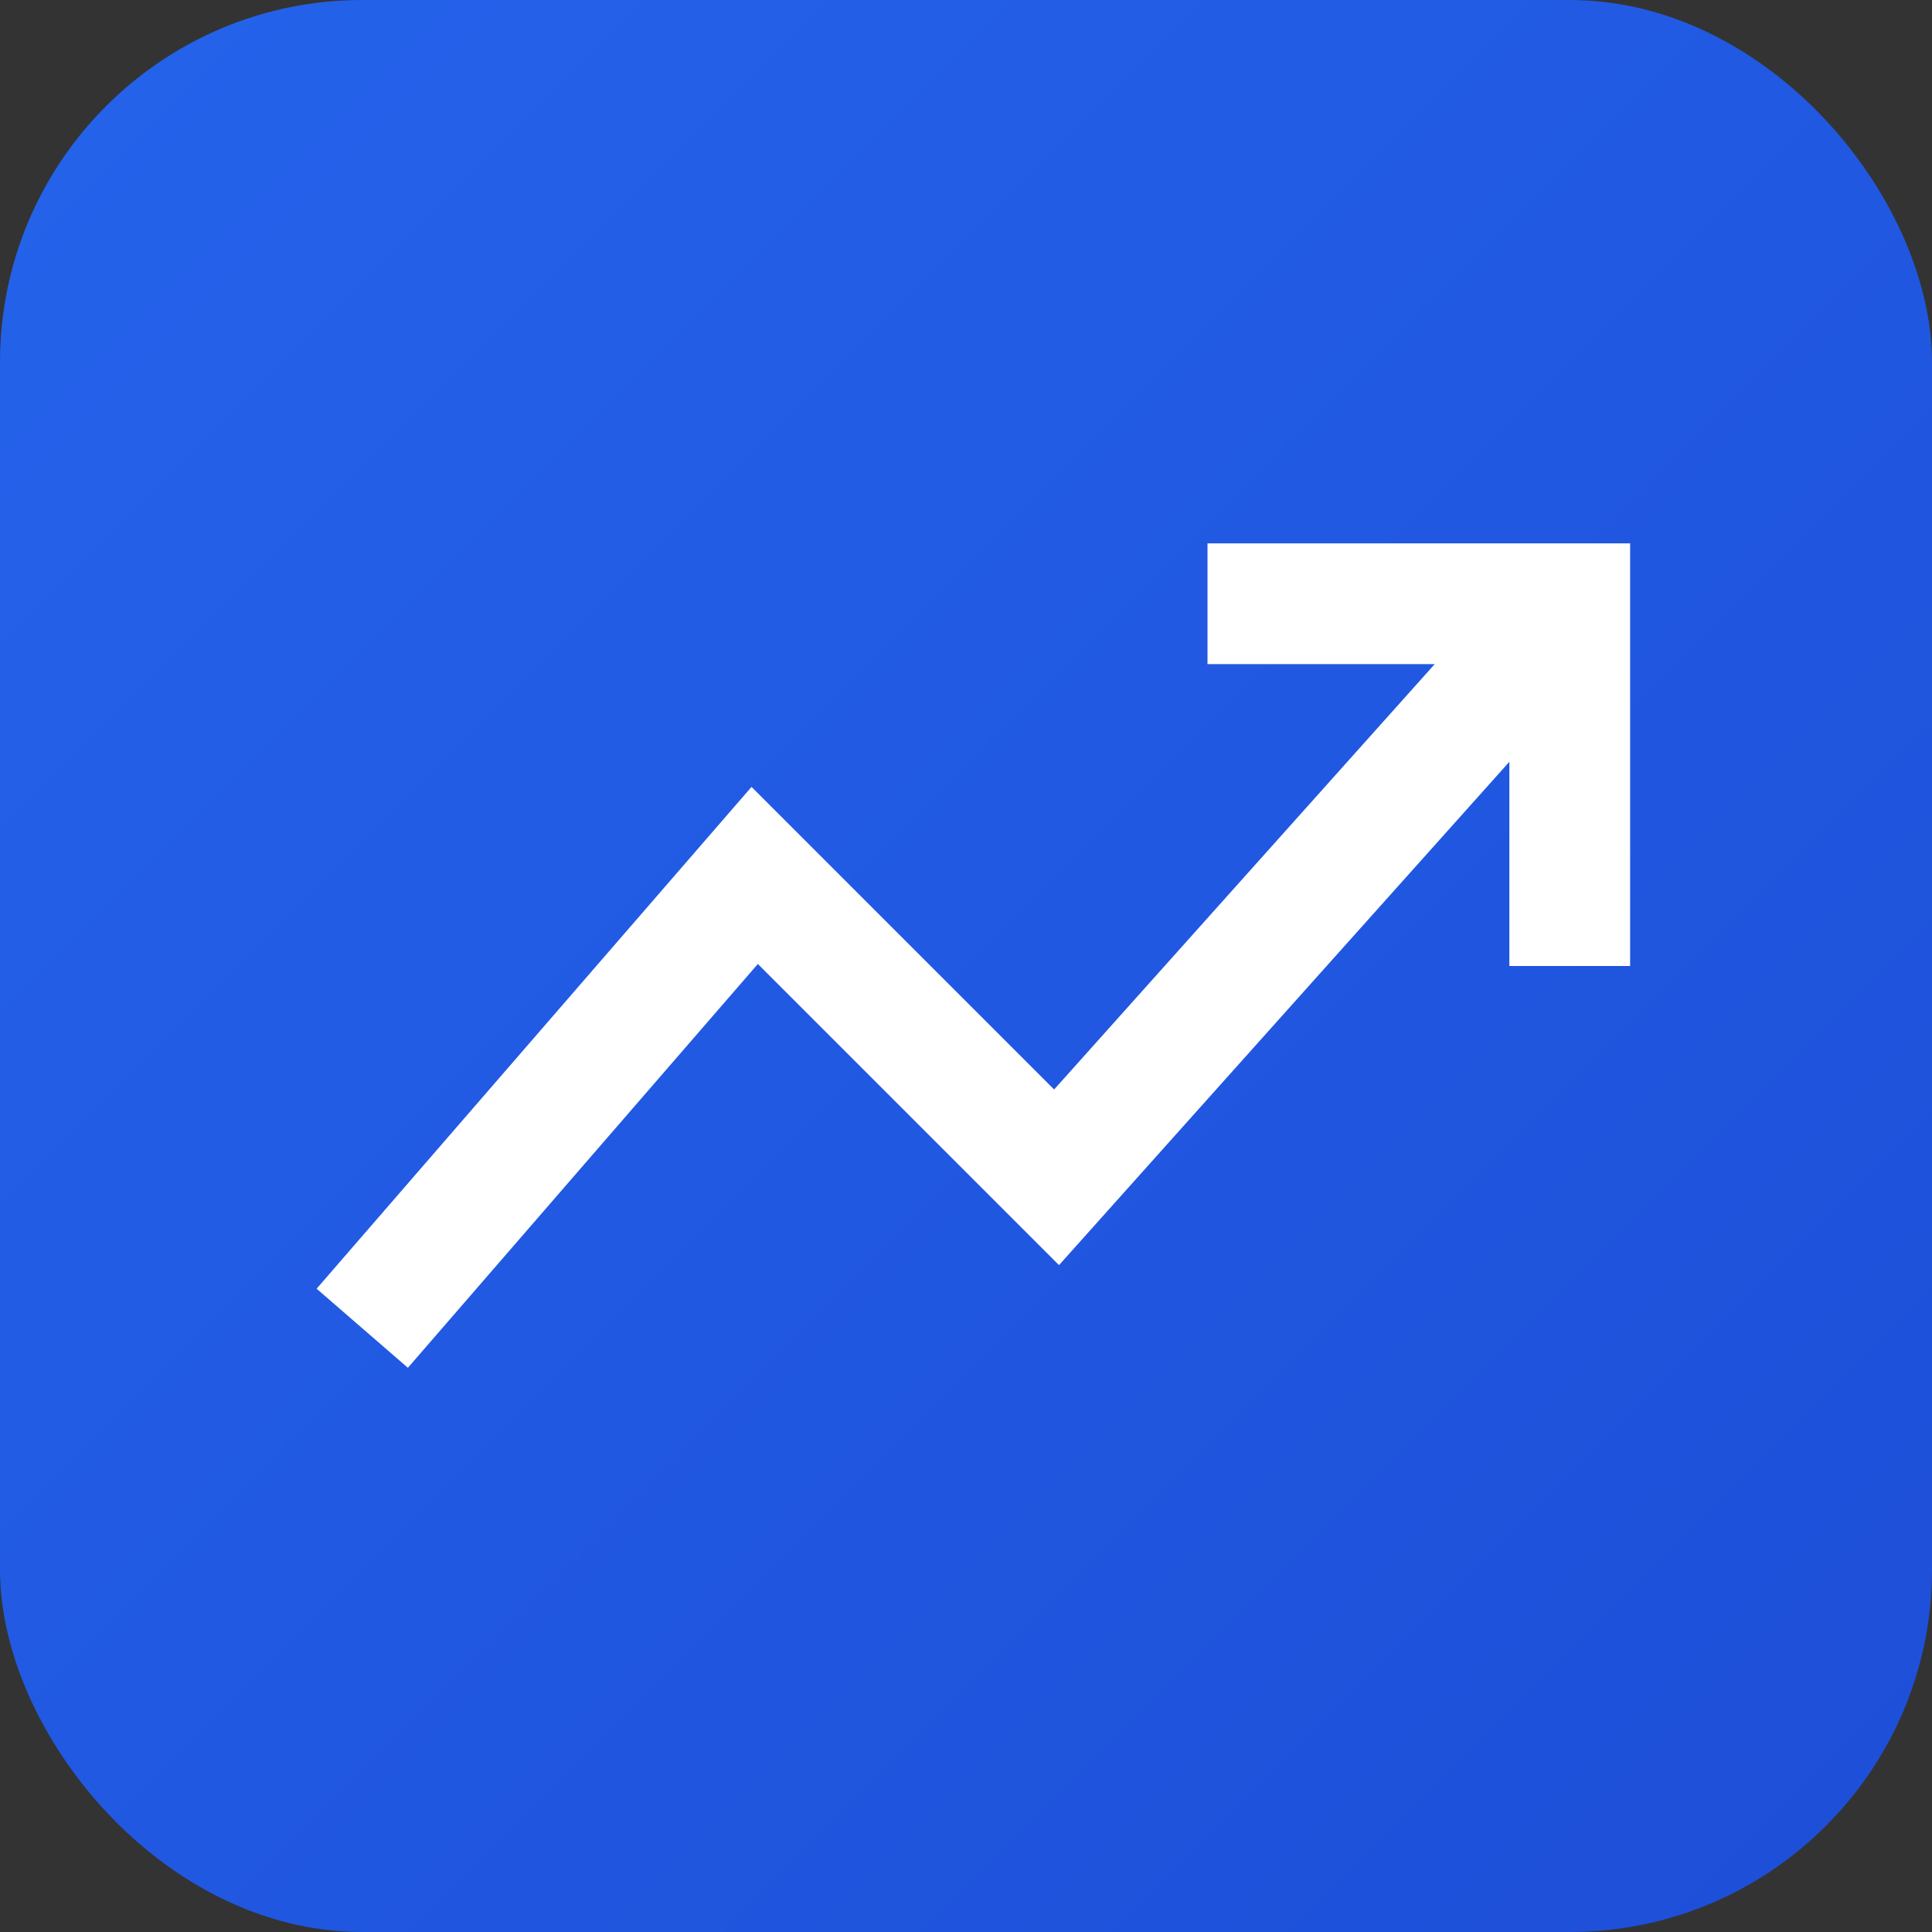
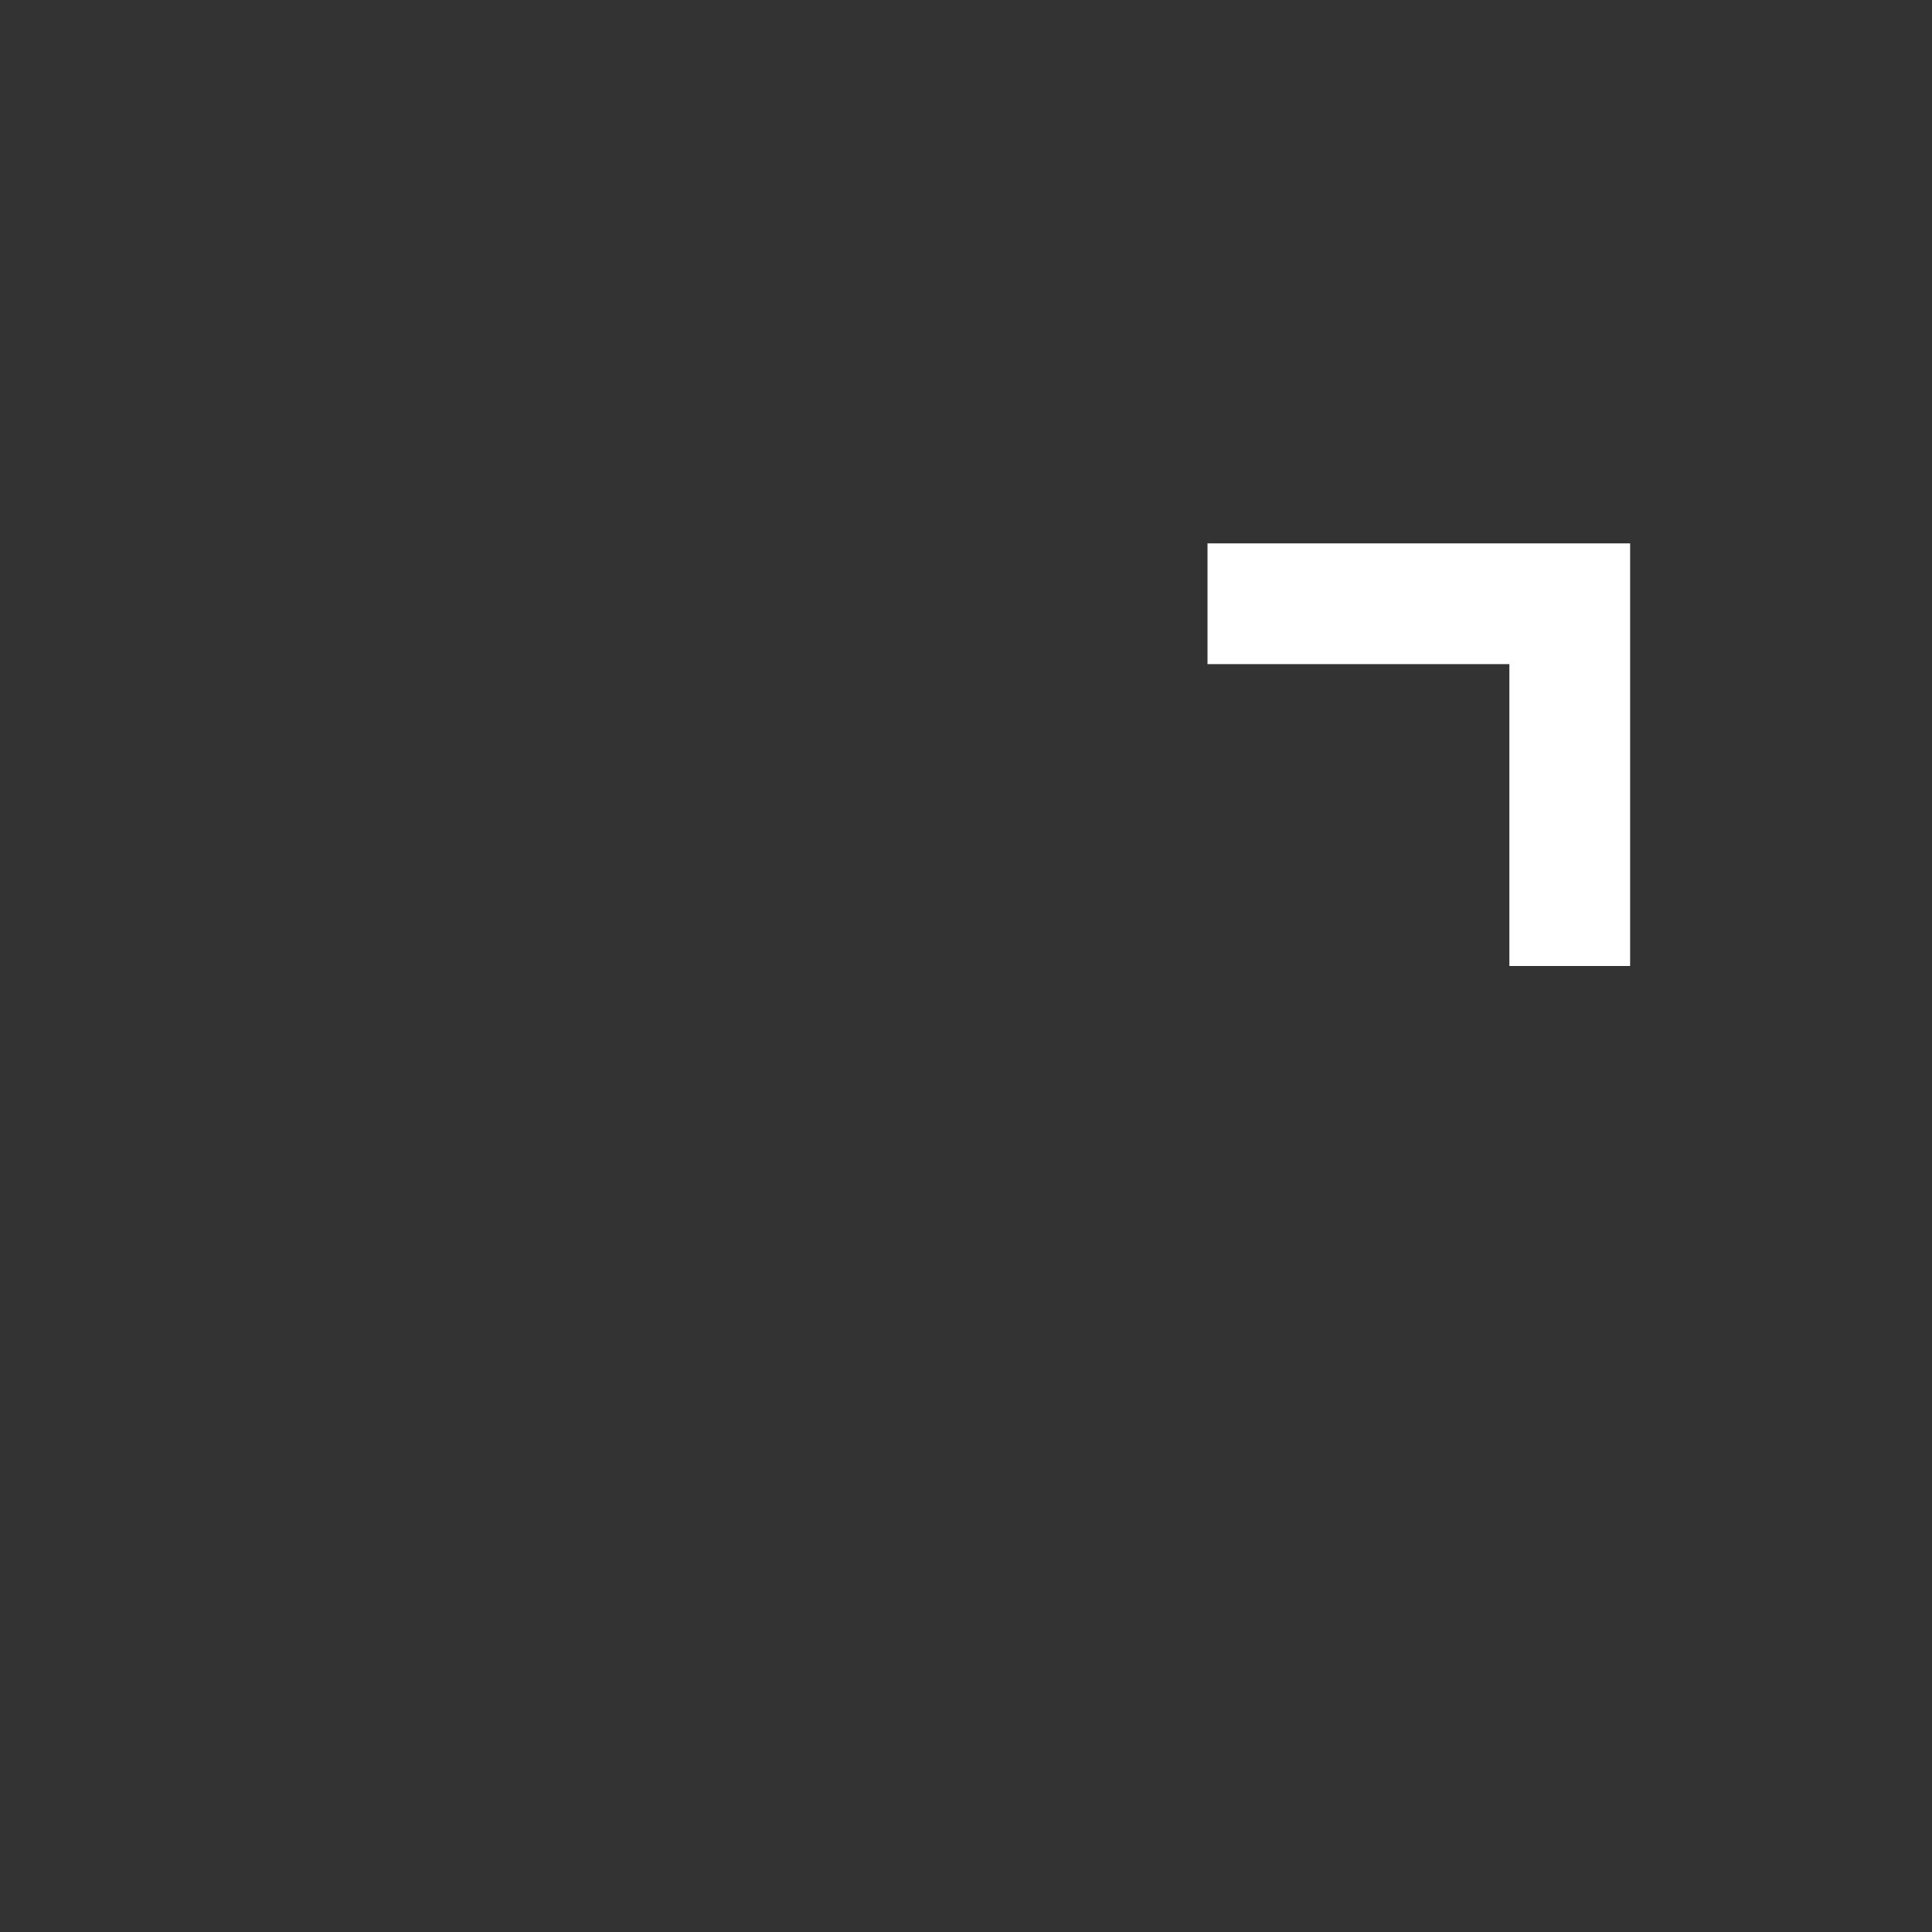
<svg xmlns="http://www.w3.org/2000/svg" width="32" height="32" viewBox="0 0 32 32" fill="none">
  <rect x="0" y="0" width="32" height="32" fill="#333333" stroke="none" />
-   <rect width="32" height="32" rx="6" fill="url(#gradient)" />
  <g transform="translate(4, 4)">
-     <polyline points="22,6 13.5,15.5 8.5,10.5 2,18" stroke="white" stroke-width="2" fill="none" />
    <polyline points="16,6 22,6 22,12" stroke="white" stroke-width="2" fill="none" />
  </g>
  <defs>
    <linearGradient id="gradient" x1="0" y1="0" x2="32" y2="32" gradientUnits="userSpaceOnUse">
      <stop stop-color="#2563eb" />
      <stop offset="1" stop-color="#1d4ed8" />
    </linearGradient>
  </defs>
</svg>